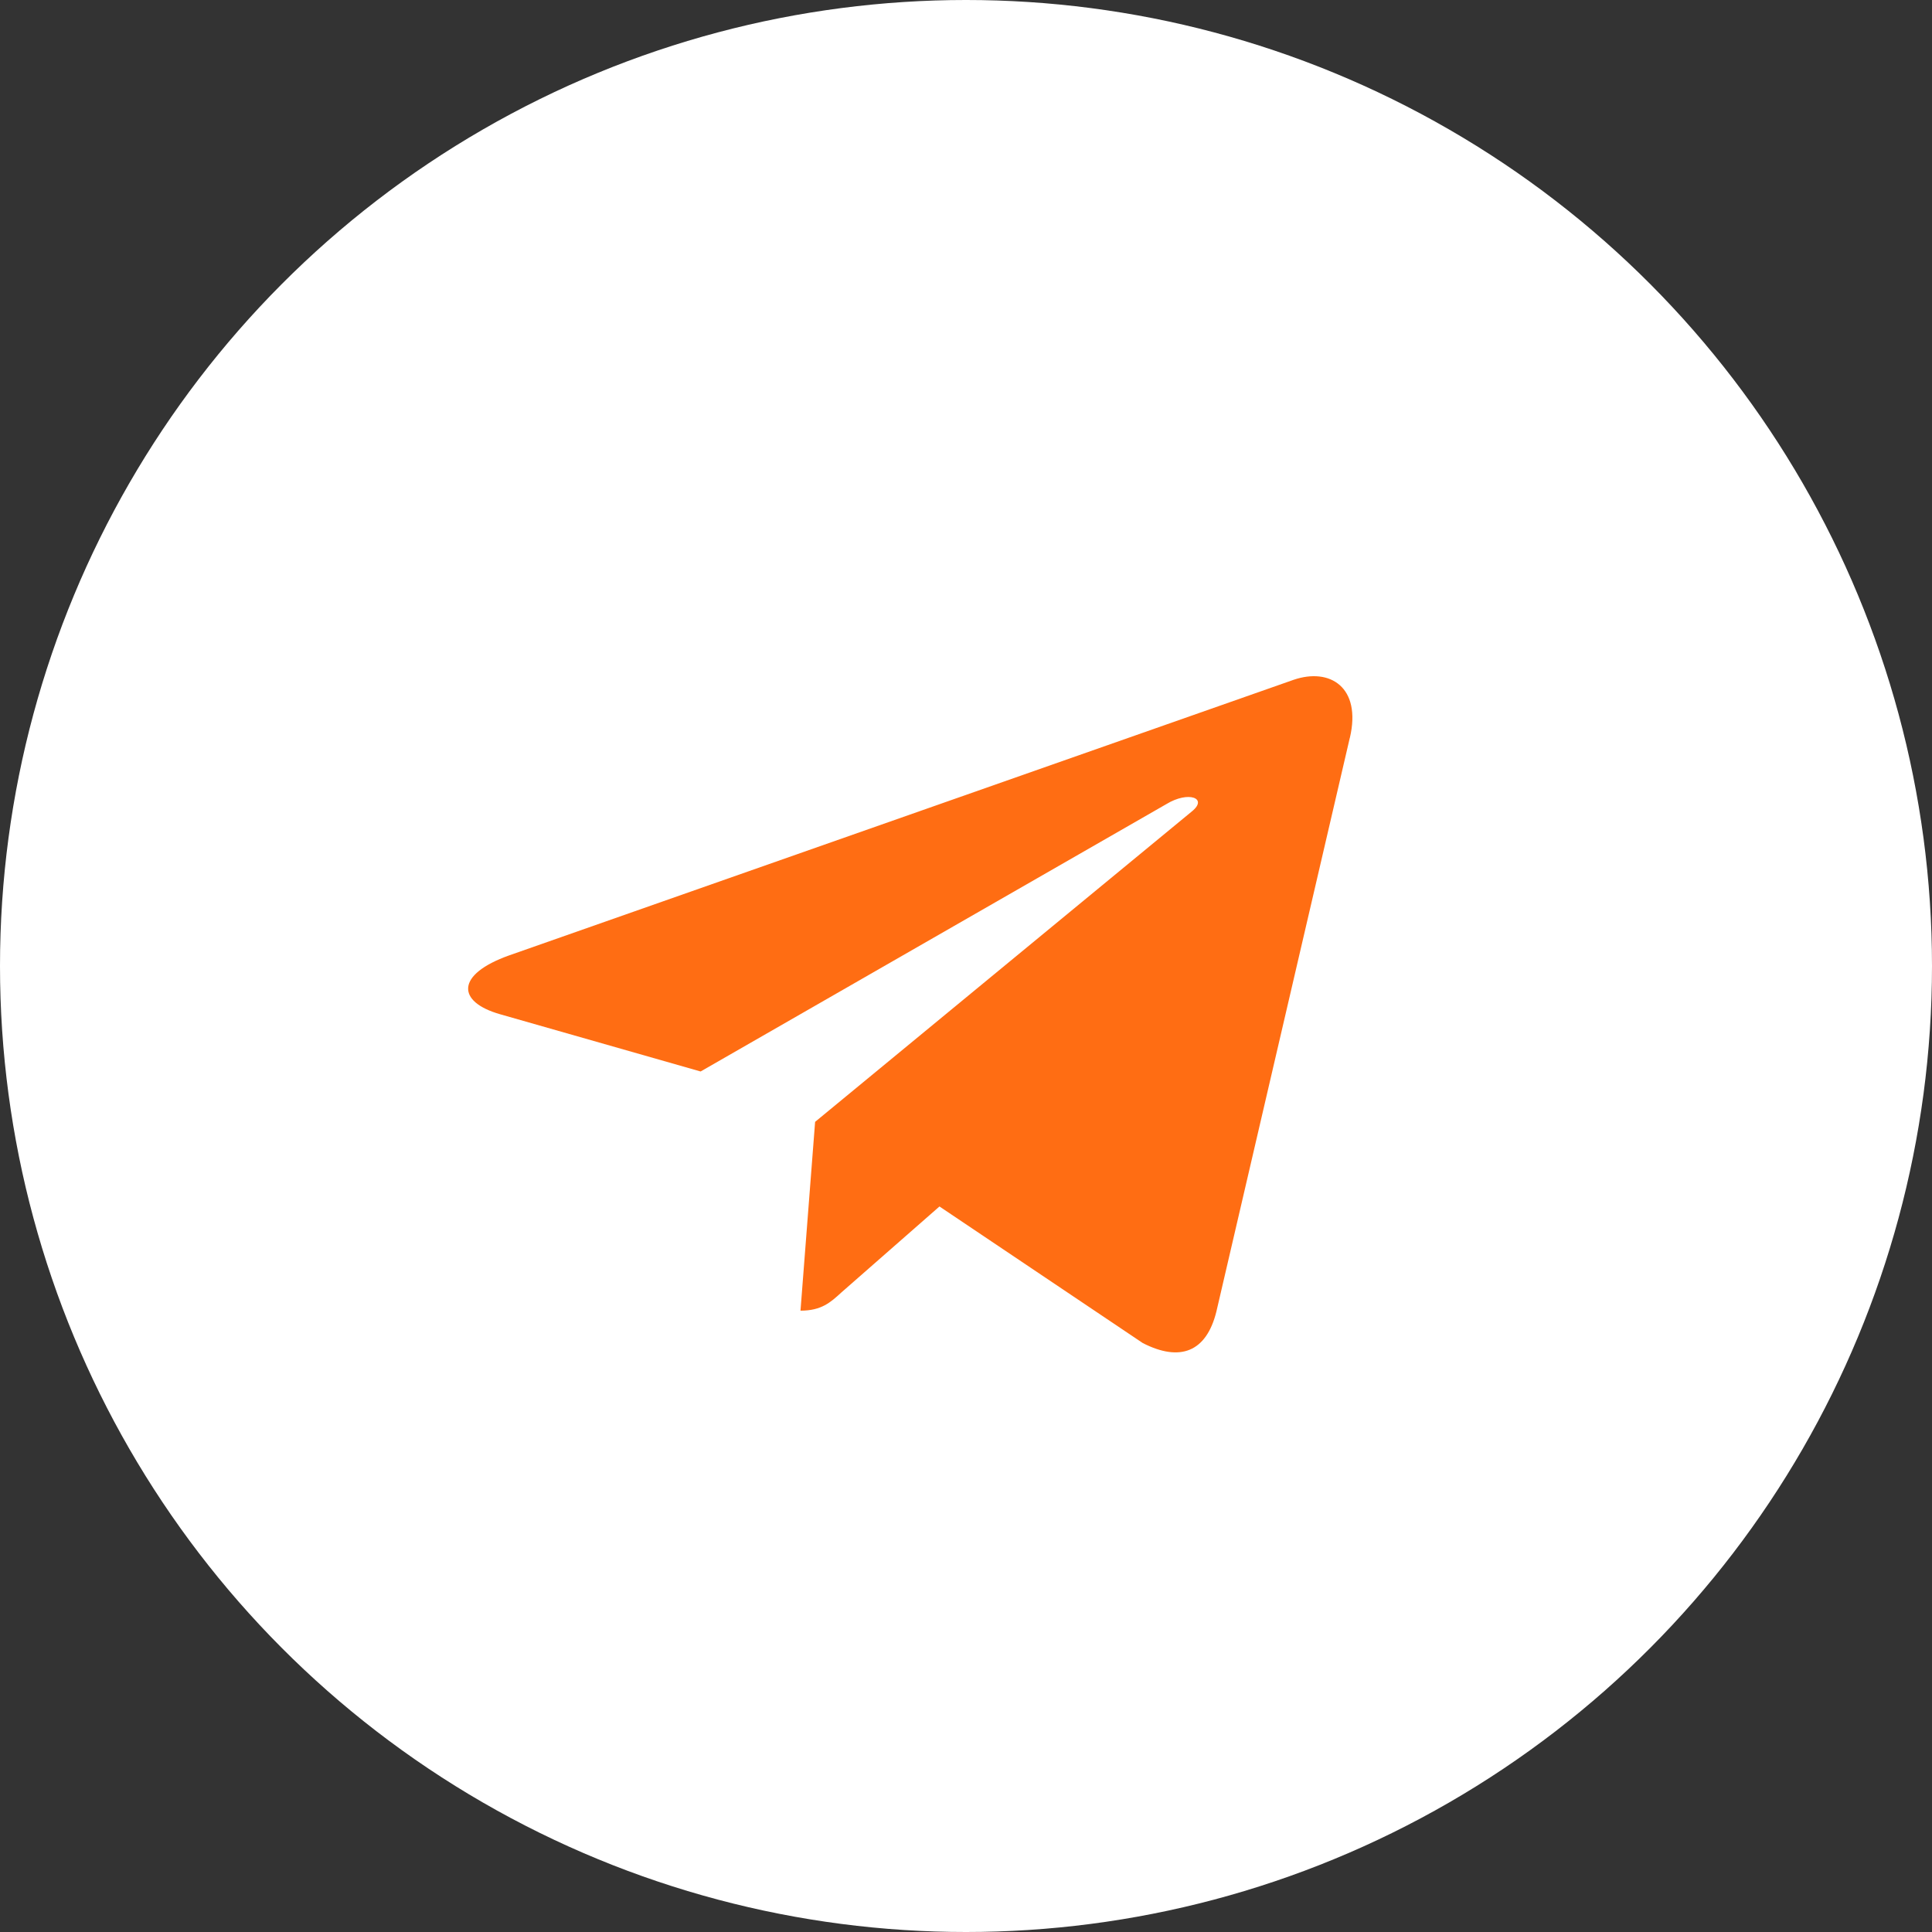
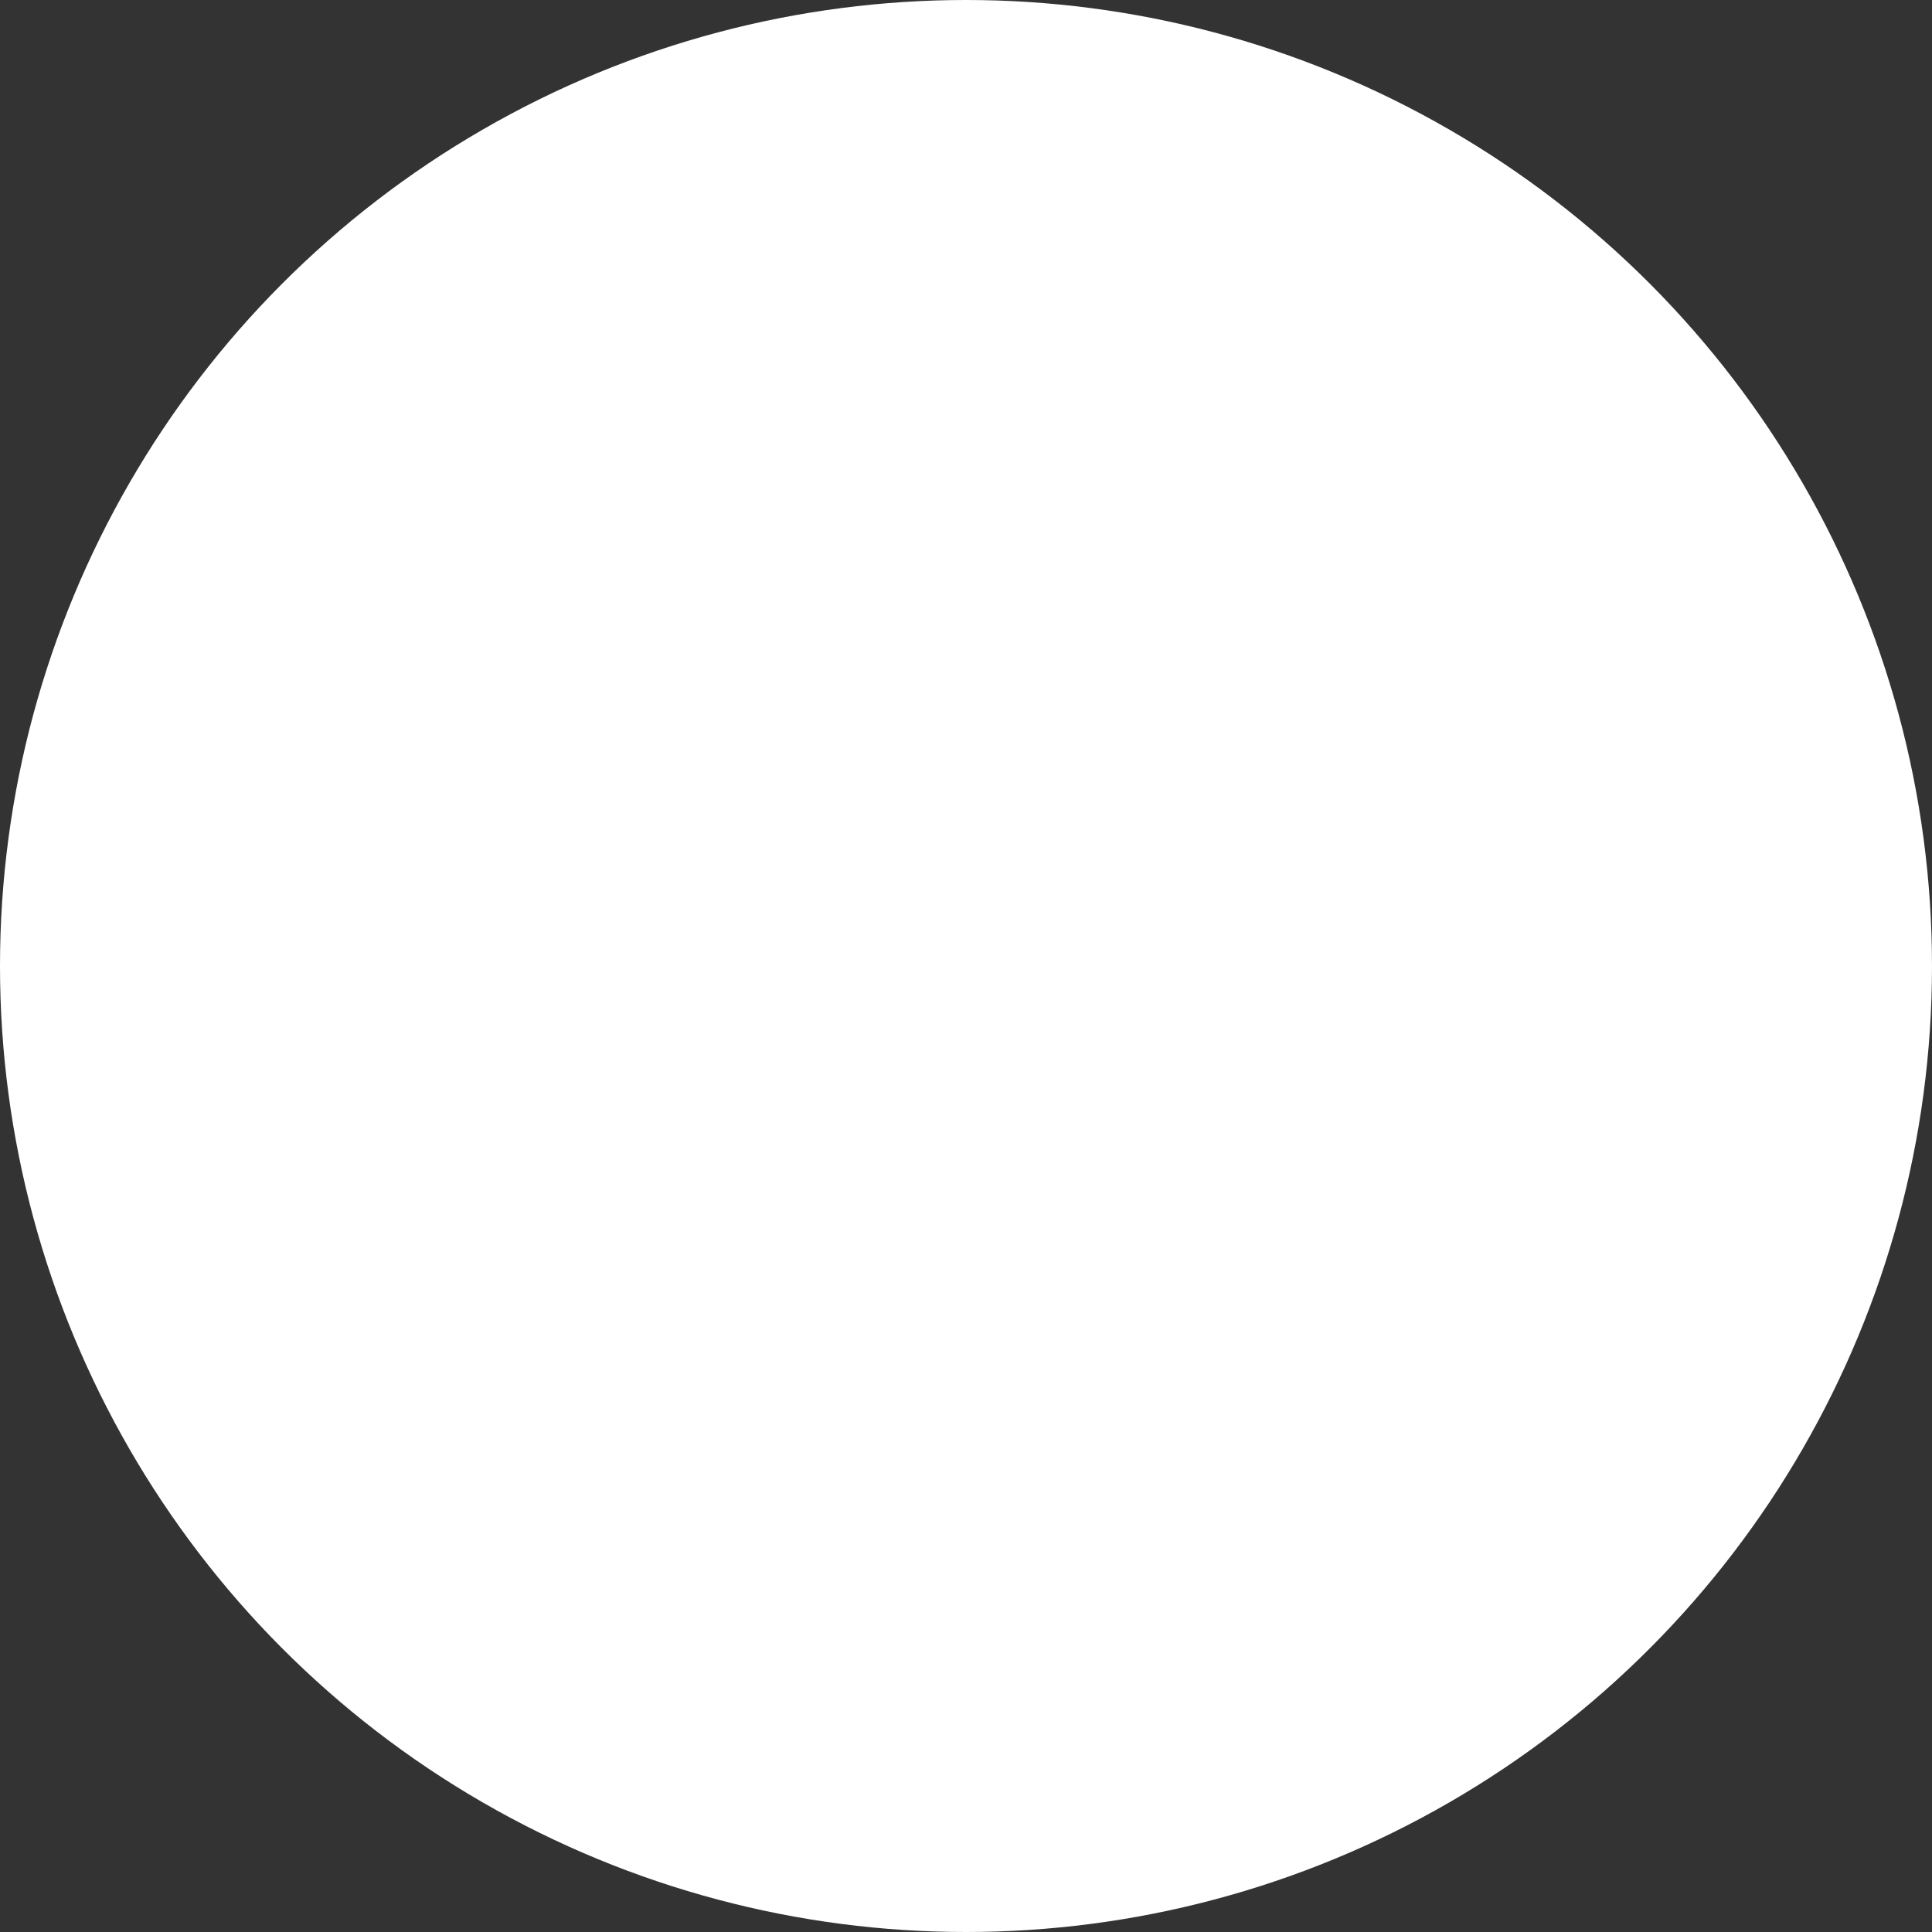
<svg xmlns="http://www.w3.org/2000/svg" width="30" height="30" viewBox="0 0 30 30" fill="none">
  <rect x="0" y="0" width="30" height="30" fill="#333333" stroke="none" />
  <circle cx="15" cy="15" r="15" fill="white" />
-   <path d="M12.657 17.42L12.43 20.352C12.755 20.352 12.896 20.224 13.064 20.07L14.588 18.734L17.745 20.855C18.324 21.151 18.732 20.995 18.888 20.366L20.96 11.456L20.961 11.456C21.144 10.67 20.651 10.363 20.087 10.556L7.907 14.835C7.075 15.131 7.088 15.556 7.765 15.749L10.879 16.638L18.113 12.485C18.453 12.278 18.763 12.392 18.508 12.599L12.657 17.42Z" fill="#FF6D13" />
</svg>